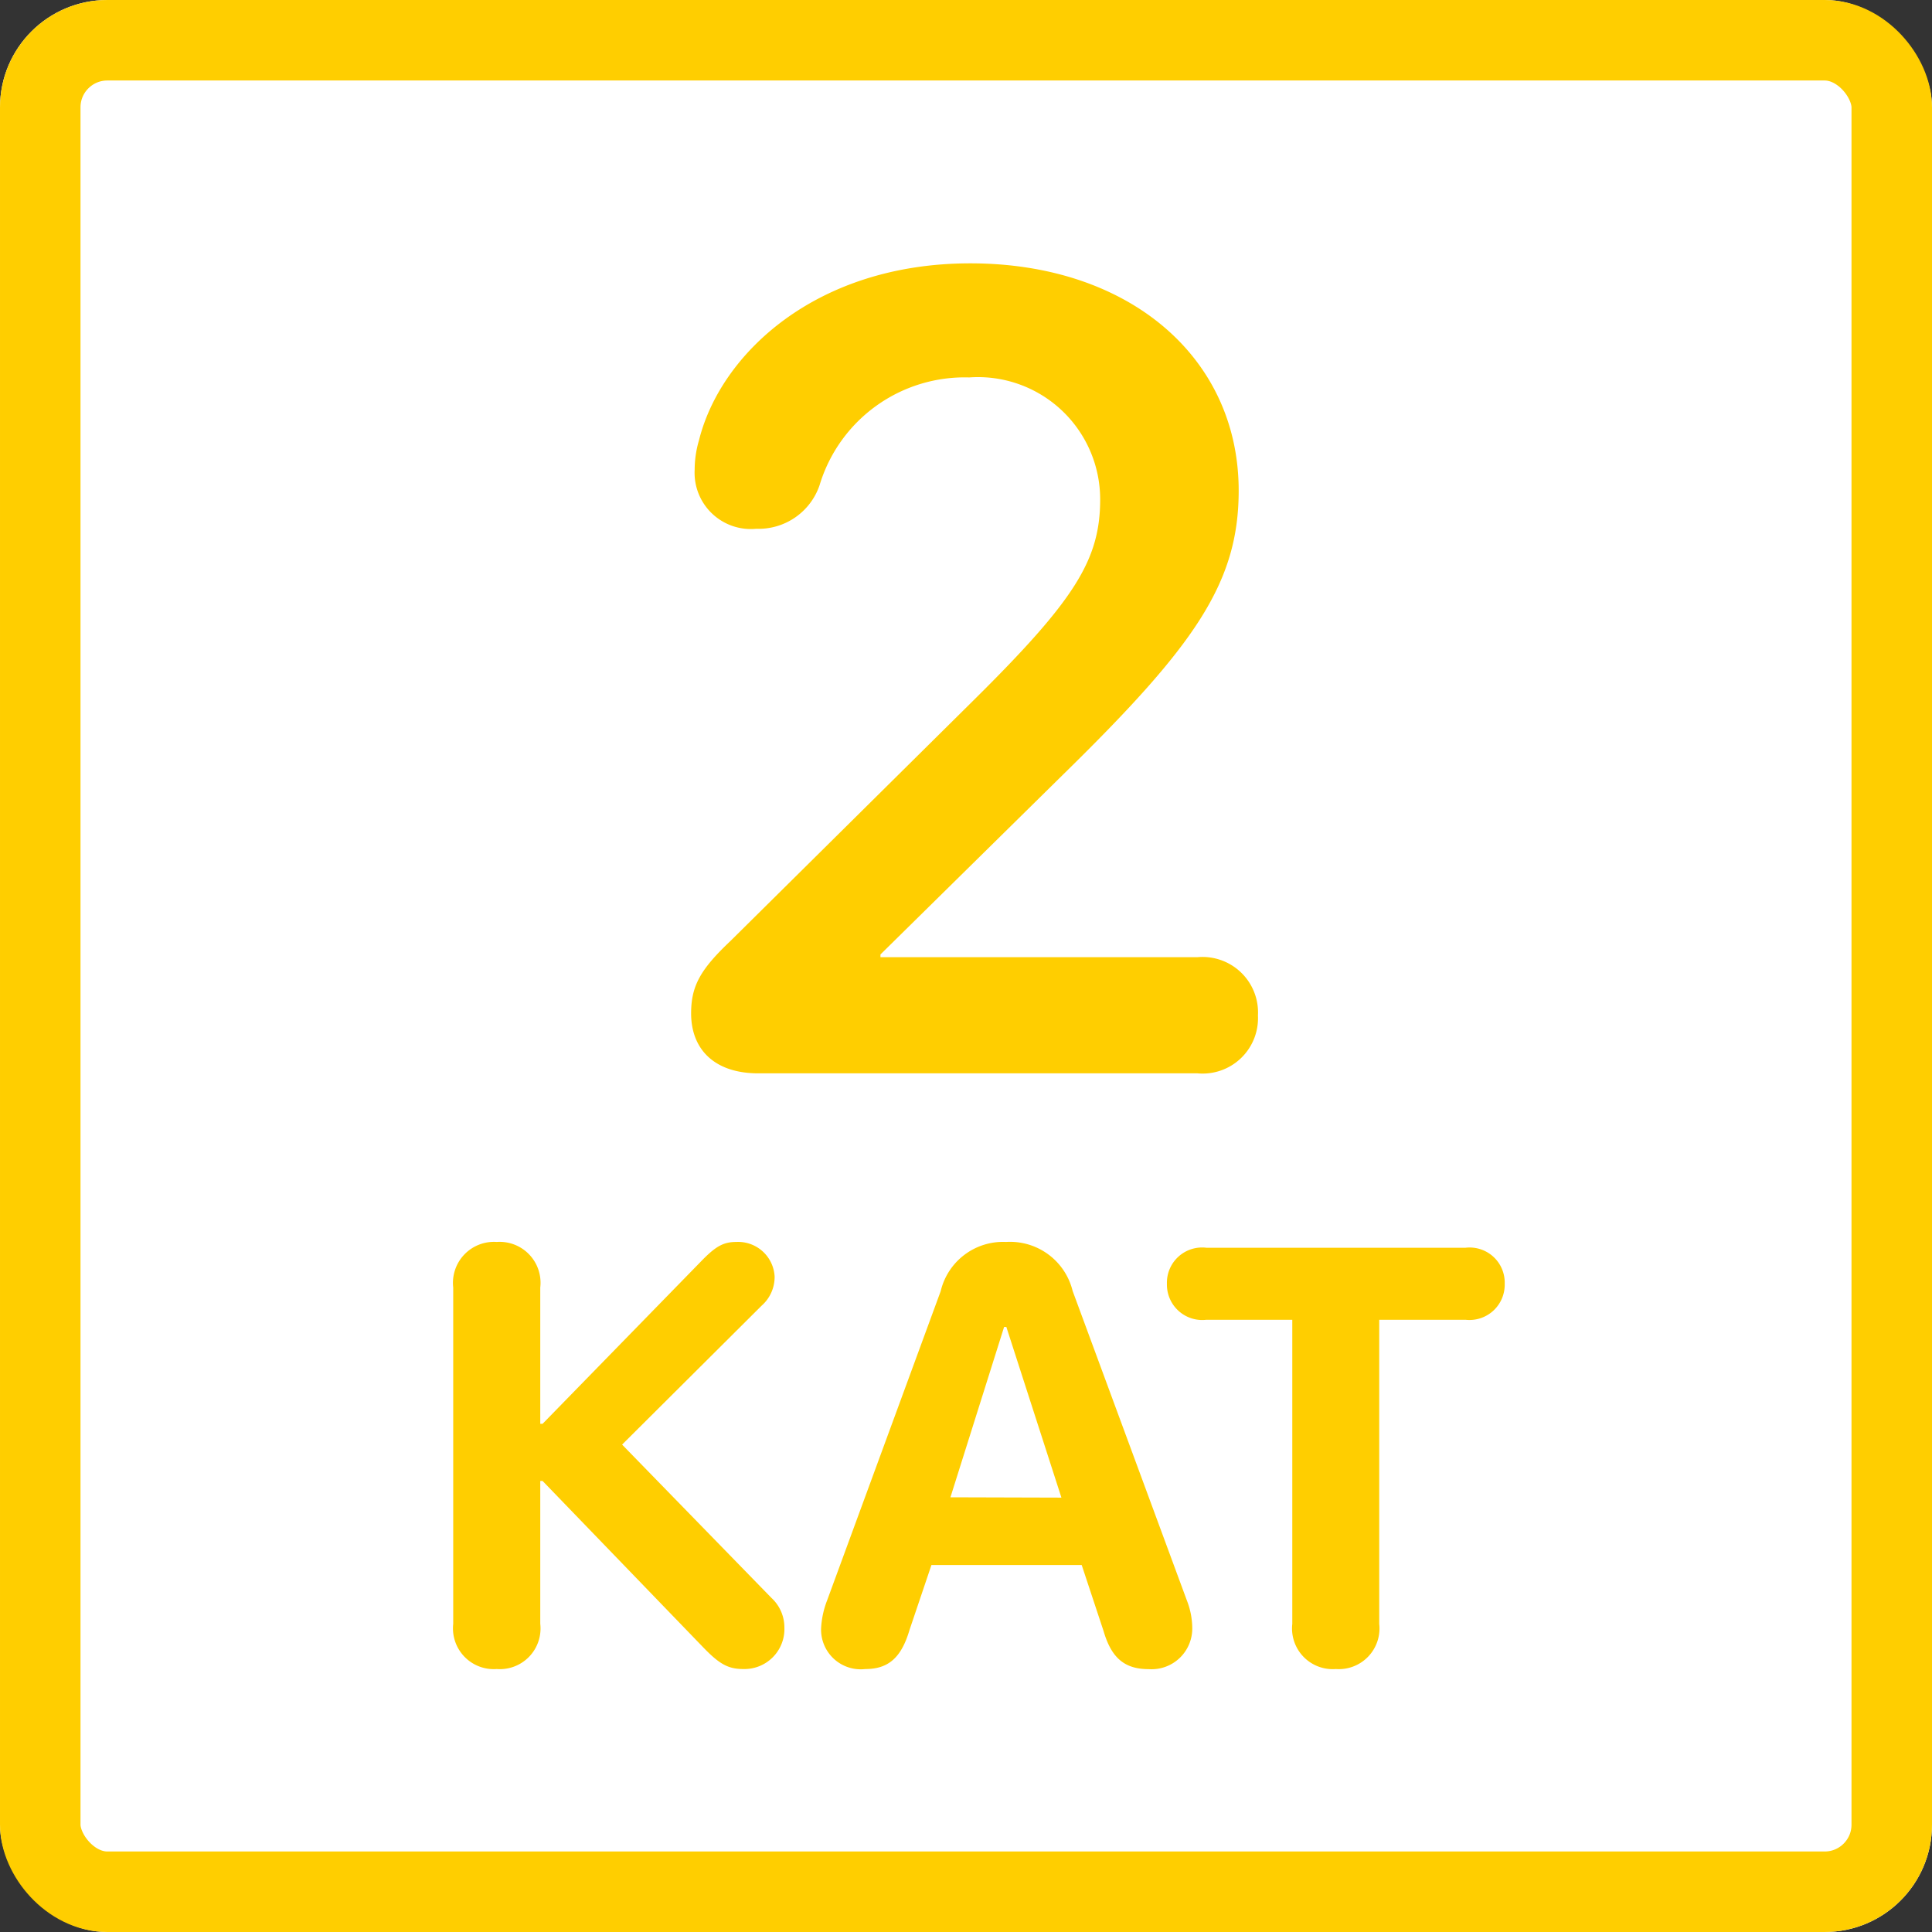
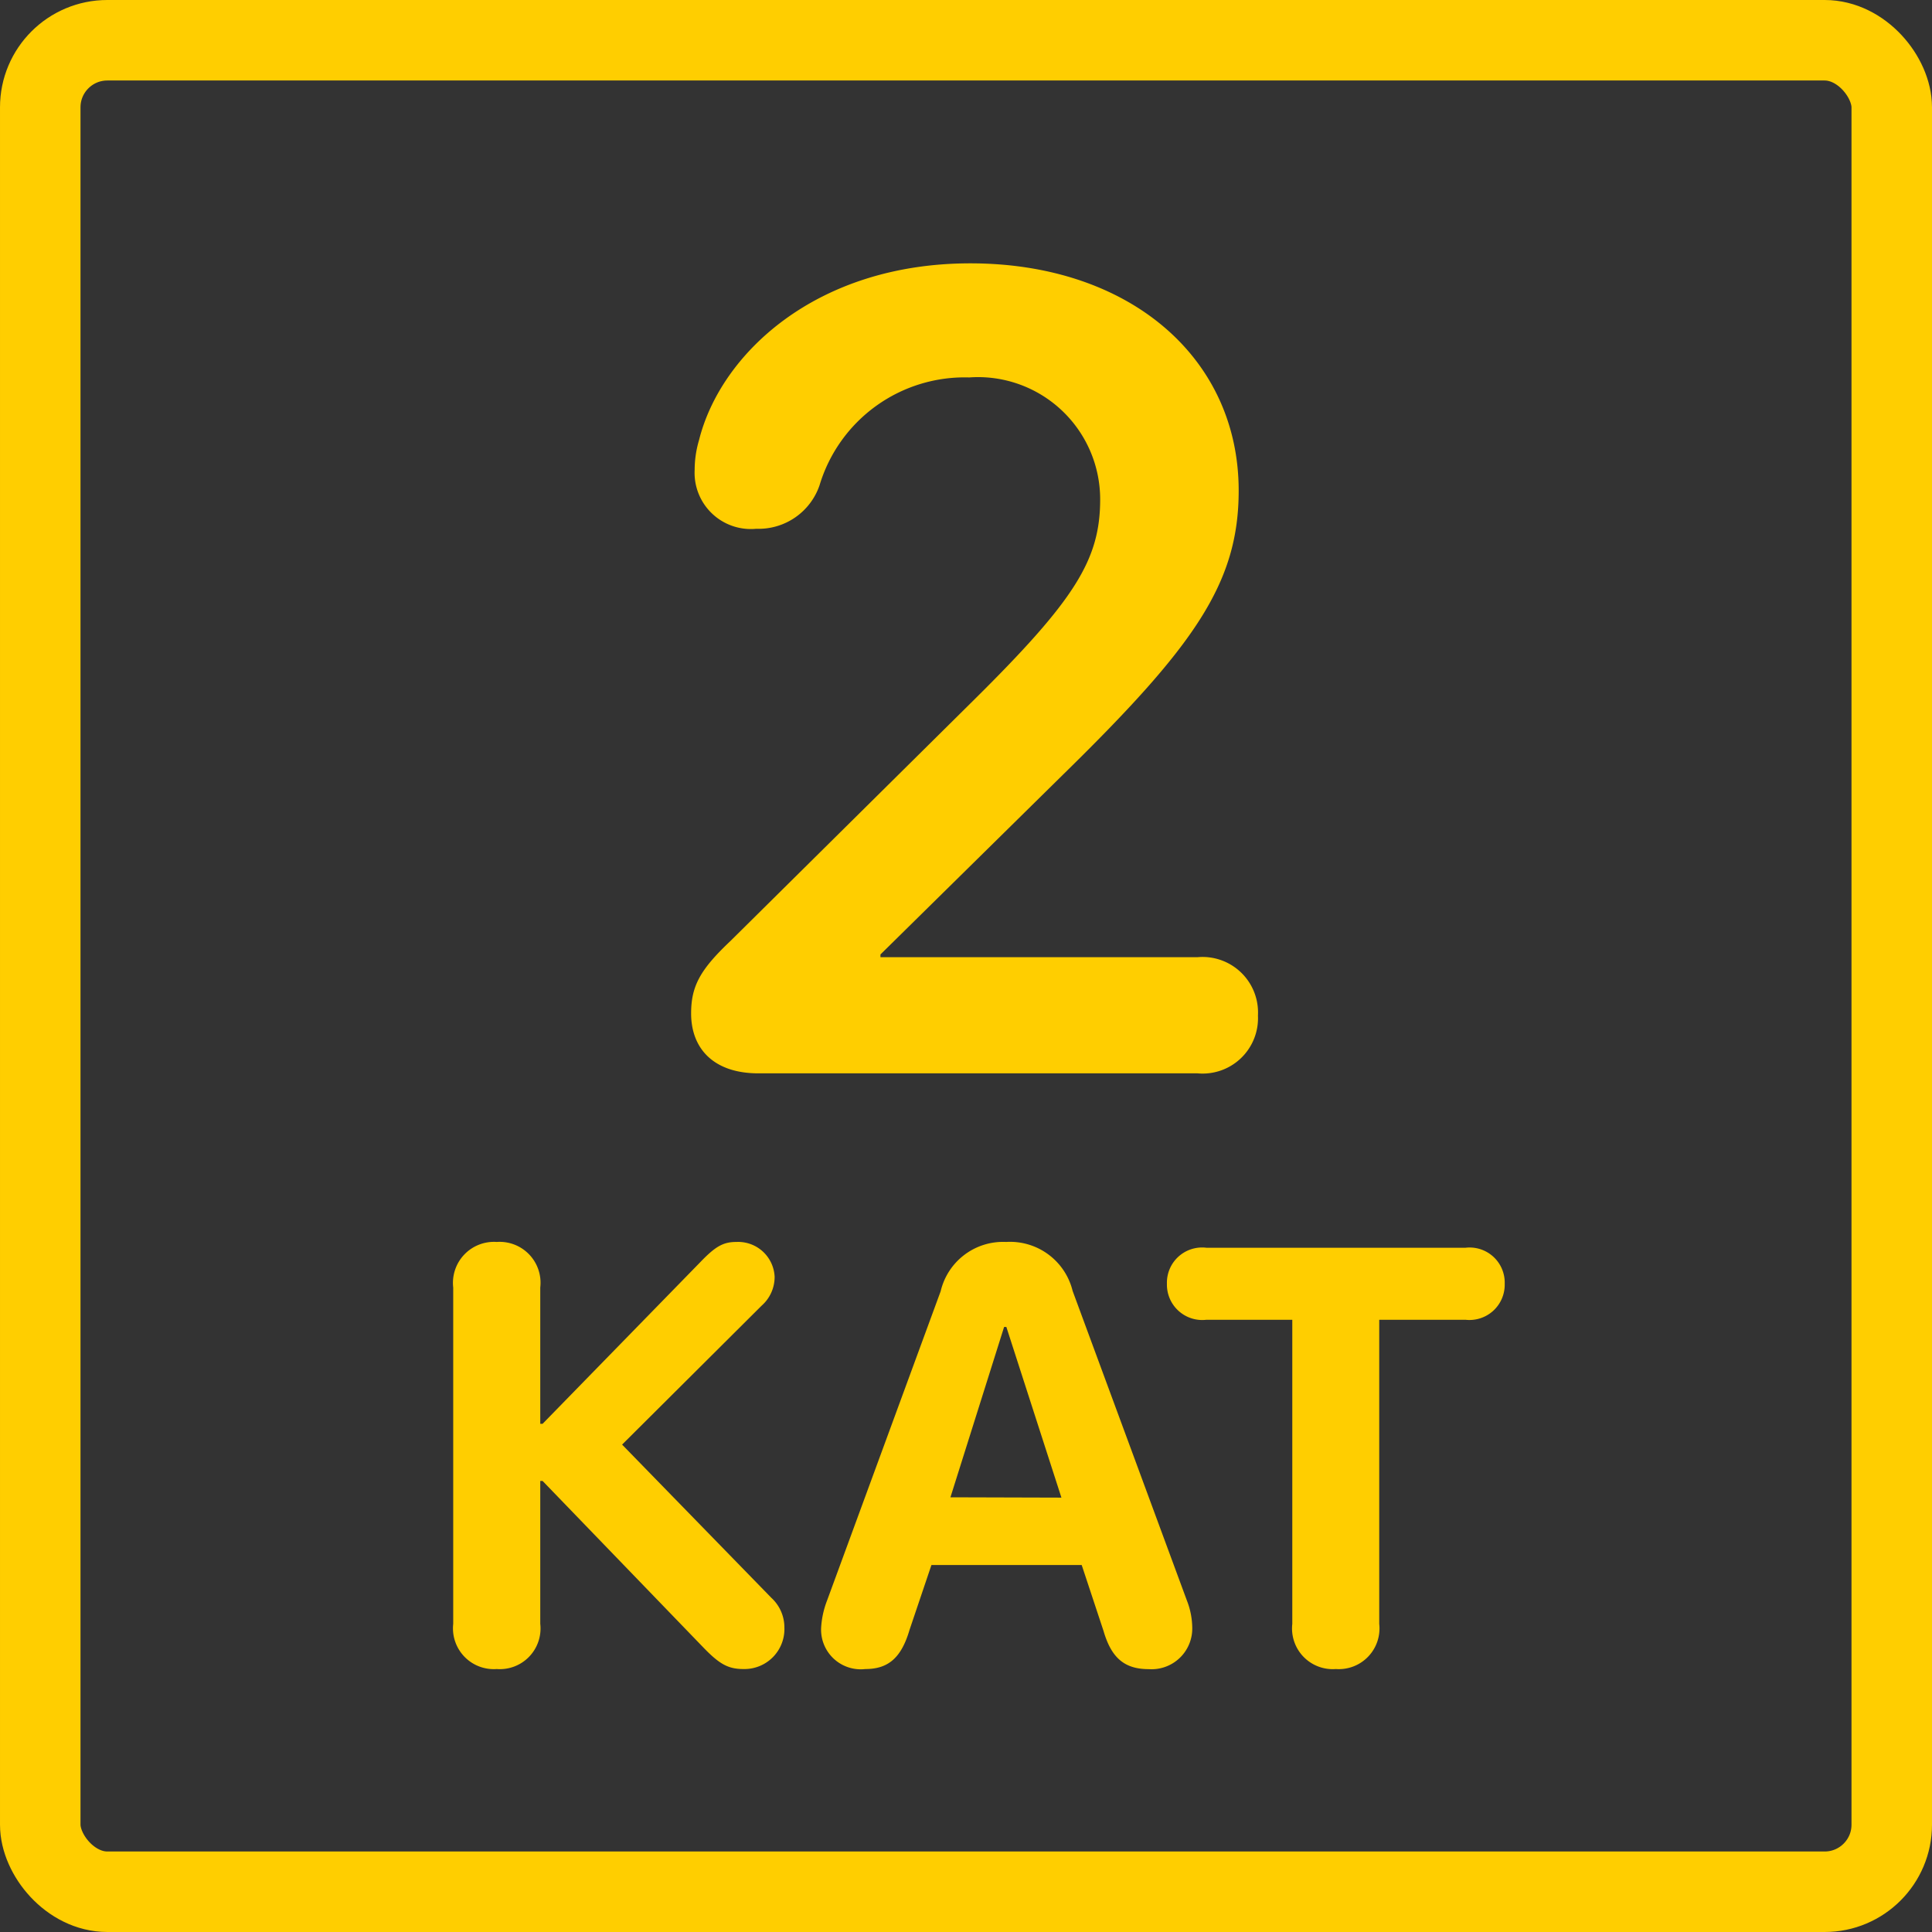
<svg xmlns="http://www.w3.org/2000/svg" width="36" height="36" viewBox="0 0 36 36">
  <rect x="0" y="0" width="36" height="36" fill="#333333" stroke="none" />
  <defs>
    <style>
            .cls-1{fill:#fff;stroke:#ffce00;stroke-width:1.5px}.cls-2{fill:#ffce00}.cls-3{stroke:none}.cls-4{fill:none}
        </style>
  </defs>
  <g id="freezing" transform="translate(-3 1)">
    <g id="Rectangle_282" class="cls-1" data-name="Rectangle 282" transform="translate(3 -1)">
-       <rect width="36" height="36" class="cls-3" rx="2" />
      <rect width="34.5" height="34.5" x=".75" y=".75" class="cls-4" rx="1.25" />
    </g>
    <path id="Path_127" d="M-8.744.1a.758.758 0 0 0 .811-.843v-2.662h.043l2.981 3.088c.309.322.472.417.762.417a.745.745 0 0 0 .763-.773.748.748 0 0 0-.242-.553l-2.782-2.856 2.6-2.589a.713.713 0 0 0 .242-.542.681.681 0 0 0-.714-.645c-.242 0-.387.081-.666.371L-7.89-4.469h-.043v-2.54a.762.762 0 0 0-.811-.849.764.764 0 0 0-.811.849v6.268A.76.76 0 0 0-8.744.1zm6.87 0c.43 0 .671-.215.822-.73l.408-1.208h2.8l.406 1.226c.145.5.387.714.843.714a.758.758 0 0 0 .811-.763 1.432 1.432 0 0 0-.1-.516L1.987-6.945a1.2 1.2 0 0 0-1.24-.913 1.194 1.194 0 0 0-1.219.918l-2.117 5.764a1.665 1.665 0 0 0-.111.515.739.739 0 0 0 .825.761zM-.29-3.1l1-3.174h.042l1.026 3.18zM6.891.1A.758.758 0 0 0 7.7-.741v-5.667h1.608a.657.657 0 0 0 .73-.671.654.654 0 0 0-.73-.671H4.48a.656.656 0 0 0-.736.671.659.659 0 0 0 .736.671h1.6v5.667A.758.758 0 0 0 6.891.1z" class="cls-2" data-name="Path 127" transform="translate(21 30)" />
    <path id="Path_128" d="M-3.871 0h8.183A1.032 1.032 0 0 0 5.44-1.077a1.034 1.034 0 0 0-1.128-1.087h-5.906v-.051L1.8-5.558c2.451-2.4 3.281-3.568 3.281-5.3 0-2.481-2.041-4.235-5-4.235-2.881 0-4.655 1.692-5.055 3.292a1.954 1.954 0 0 0-.082.554 1.048 1.048 0 0 0 1.148 1.1 1.2 1.2 0 0 0 1.179-.81 2.823 2.823 0 0 1 2.789-2.01 2.277 2.277 0 0 1 2.44 2.272c0 1.128-.472 1.876-2.358 3.743l-4.526 4.481c-.564.533-.738.841-.738 1.354C-5.122-.451-4.691 0-3.871 0z" class="cls-2" data-name="Path 128" transform="translate(21 19)" />
  </g>
</svg>